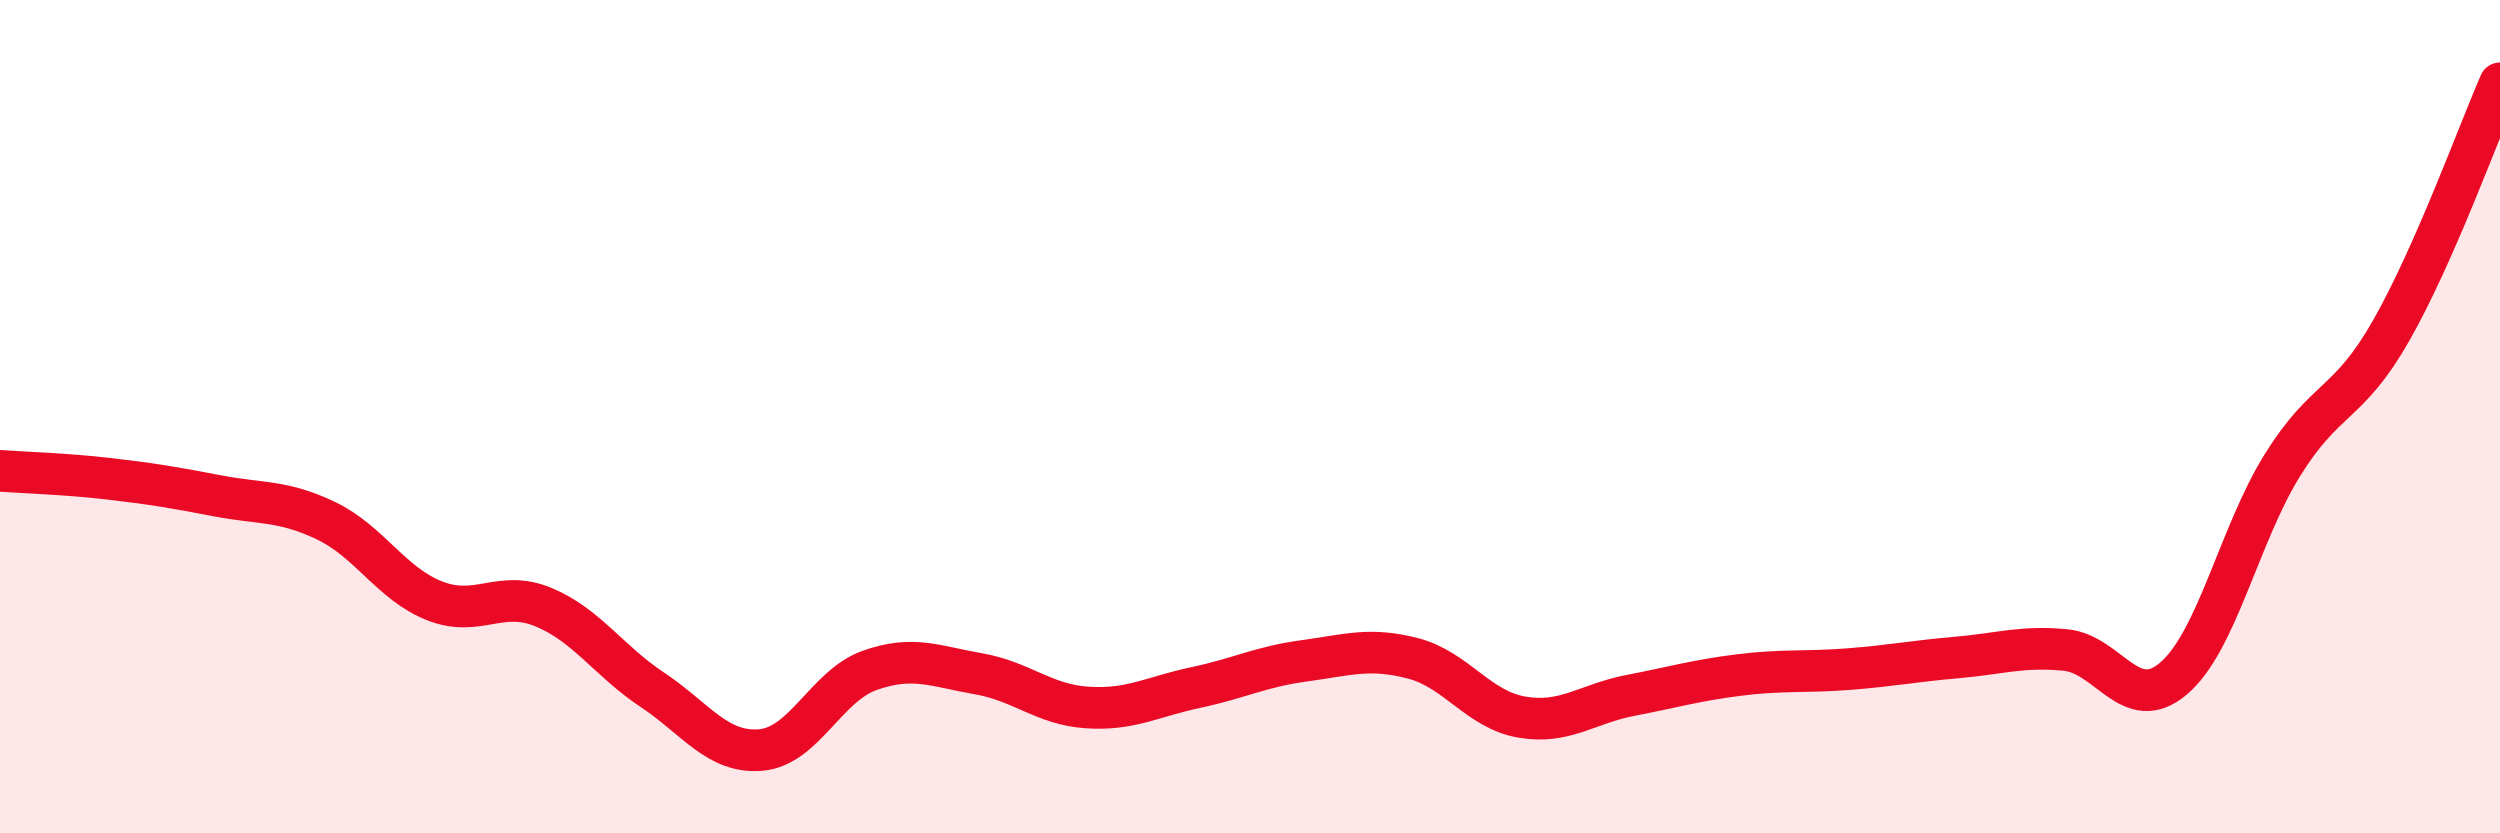
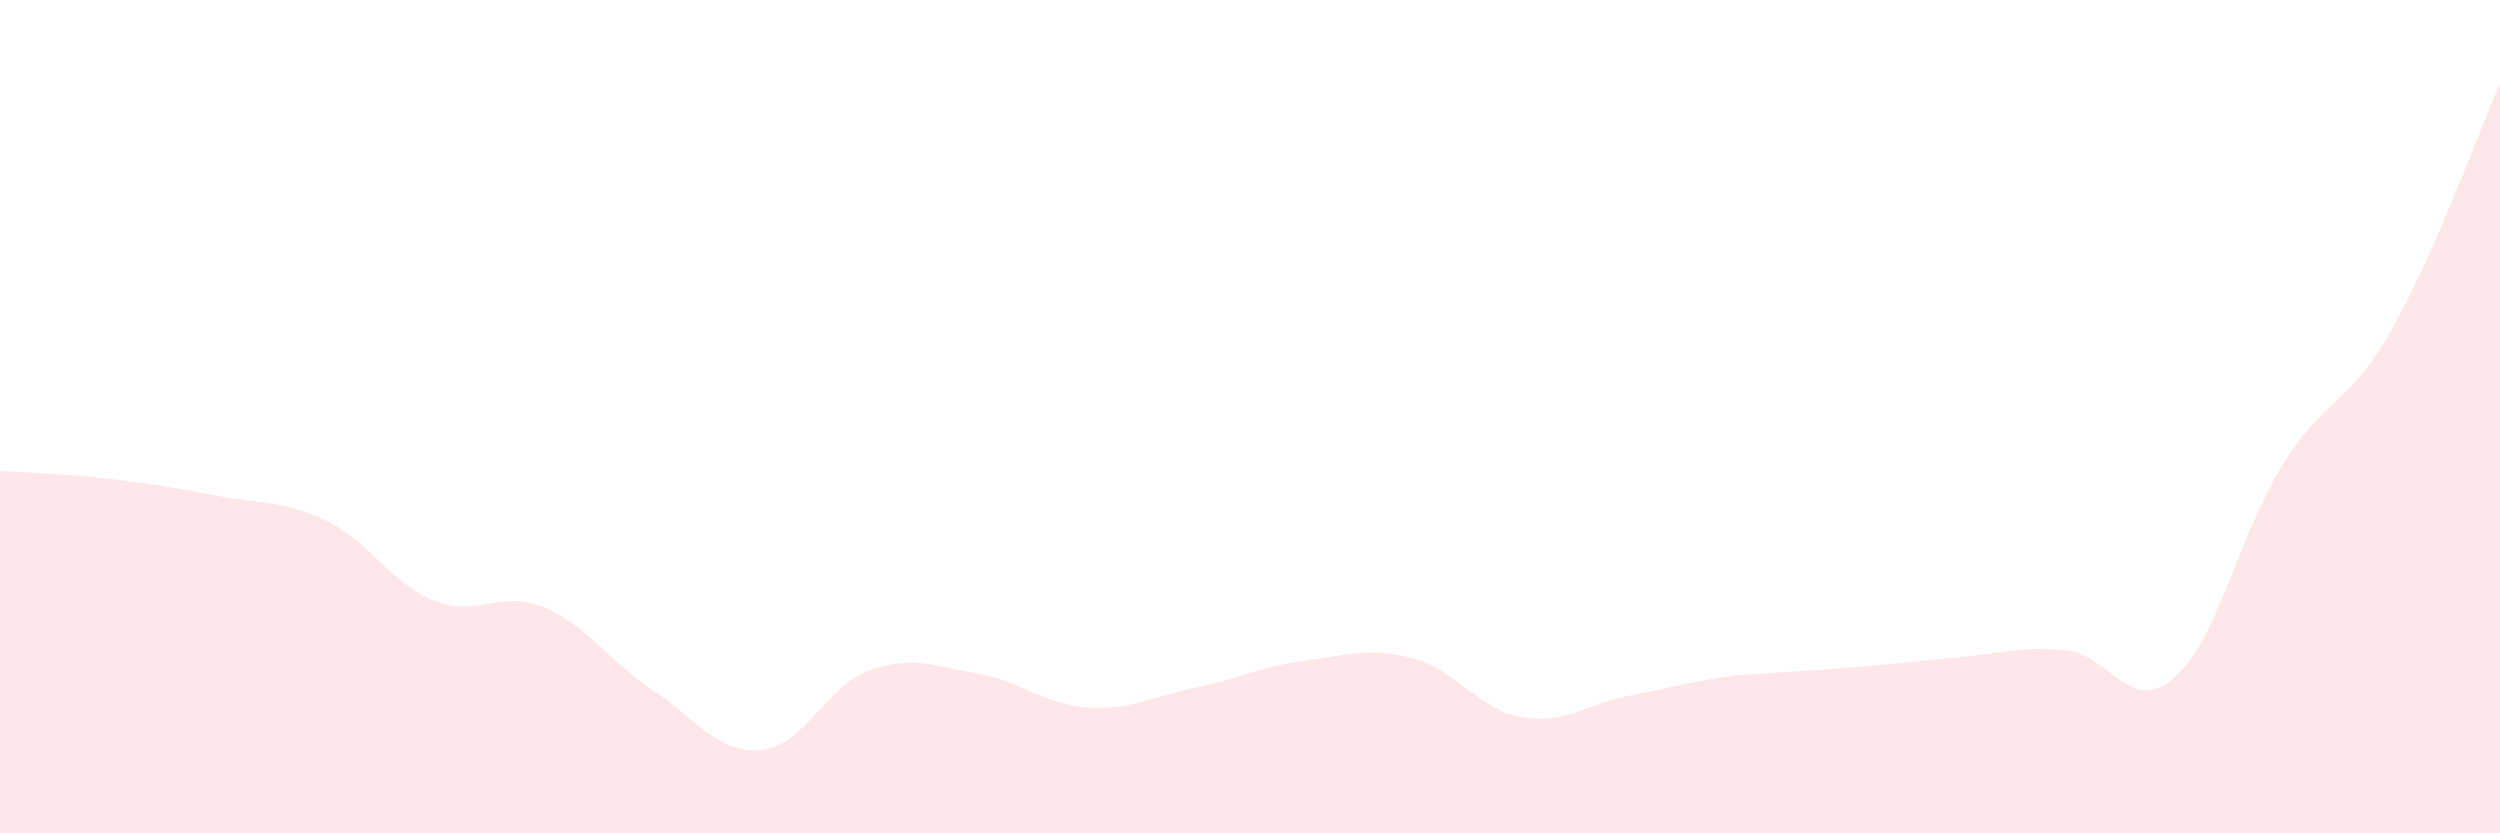
<svg xmlns="http://www.w3.org/2000/svg" width="60" height="20" viewBox="0 0 60 20">
-   <path d="M 0,11.3 C 0.52,11.34 1.57,11.37 2.61,11.49 C 3.65,11.61 4.18,11.7 5.22,11.9 C 6.26,12.1 6.79,12 7.83,12.5 C 8.87,13 9.39,14.01 10.43,14.42 C 11.47,14.83 12,14.14 13.04,14.57 C 14.08,15 14.61,15.86 15.65,16.55 C 16.69,17.24 17.22,18.09 18.26,18 C 19.3,17.91 19.83,16.46 20.87,16.09 C 21.91,15.72 22.44,15.99 23.48,16.17 C 24.52,16.35 25.05,16.91 26.09,16.98 C 27.13,17.05 27.66,16.72 28.7,16.5 C 29.74,16.28 30.26,16 31.3,15.86 C 32.34,15.72 32.87,15.53 33.91,15.8 C 34.95,16.07 35.48,17.03 36.52,17.21 C 37.56,17.39 38.09,16.89 39.13,16.69 C 40.17,16.49 40.7,16.33 41.74,16.2 C 42.78,16.07 43.31,16.14 44.35,16.06 C 45.39,15.98 45.92,15.87 46.96,15.78 C 48,15.69 48.53,15.5 49.57,15.6 C 50.61,15.7 51.13,17.17 52.17,16.28 C 53.21,15.39 53.74,12.83 54.78,11.16 C 55.82,9.49 56.35,9.76 57.39,7.93 C 58.43,6.1 59.48,3.19 60,2L60 20L0 20Z" fill="#EB0A25" opacity="0.1" stroke-linecap="round" stroke-linejoin="round" />
-   <path d="M 0,11.3 C 0.52,11.34 1.57,11.37 2.61,11.49 C 3.65,11.61 4.18,11.7 5.22,11.9 C 6.26,12.1 6.79,12 7.83,12.5 C 8.87,13 9.39,14.01 10.43,14.42 C 11.47,14.83 12,14.14 13.04,14.57 C 14.08,15 14.61,15.86 15.65,16.55 C 16.69,17.24 17.22,18.09 18.26,18 C 19.3,17.91 19.83,16.46 20.87,16.09 C 21.91,15.72 22.44,15.99 23.48,16.17 C 24.52,16.35 25.05,16.91 26.09,16.98 C 27.13,17.05 27.66,16.72 28.7,16.5 C 29.74,16.28 30.26,16 31.3,15.86 C 32.34,15.72 32.87,15.53 33.91,15.8 C 34.95,16.07 35.48,17.03 36.52,17.21 C 37.56,17.39 38.09,16.89 39.13,16.69 C 40.17,16.49 40.7,16.33 41.74,16.2 C 42.78,16.07 43.31,16.14 44.35,16.06 C 45.39,15.98 45.92,15.87 46.96,15.78 C 48,15.69 48.53,15.5 49.57,15.6 C 50.61,15.7 51.13,17.17 52.17,16.28 C 53.21,15.39 53.74,12.83 54.78,11.16 C 55.82,9.49 56.35,9.76 57.39,7.93 C 58.43,6.1 59.48,3.19 60,2" stroke="#EB0A25" stroke-width="1" fill="none" stroke-linecap="round" stroke-linejoin="round" />
+   <path d="M 0,11.3 C 0.52,11.34 1.57,11.37 2.61,11.49 C 3.65,11.61 4.18,11.7 5.22,11.9 C 6.26,12.1 6.79,12 7.83,12.5 C 8.87,13 9.39,14.01 10.43,14.42 C 11.47,14.83 12,14.14 13.04,14.57 C 14.08,15 14.61,15.86 15.65,16.55 C 16.69,17.24 17.22,18.09 18.26,18 C 19.3,17.91 19.83,16.46 20.87,16.09 C 21.91,15.72 22.44,15.99 23.48,16.17 C 24.52,16.35 25.05,16.91 26.09,16.98 C 27.13,17.05 27.66,16.72 28.7,16.5 C 29.74,16.28 30.26,16 31.3,15.86 C 32.34,15.72 32.87,15.53 33.91,15.8 C 34.95,16.07 35.48,17.03 36.52,17.21 C 37.56,17.39 38.09,16.89 39.13,16.69 C 40.17,16.49 40.7,16.33 41.74,16.2 C 45.39,15.98 45.92,15.87 46.96,15.78 C 48,15.69 48.53,15.5 49.57,15.6 C 50.61,15.7 51.13,17.17 52.17,16.28 C 53.21,15.39 53.74,12.83 54.78,11.16 C 55.82,9.49 56.35,9.76 57.39,7.93 C 58.43,6.1 59.48,3.19 60,2L60 20L0 20Z" fill="#EB0A25" opacity="0.1" stroke-linecap="round" stroke-linejoin="round" />
</svg>